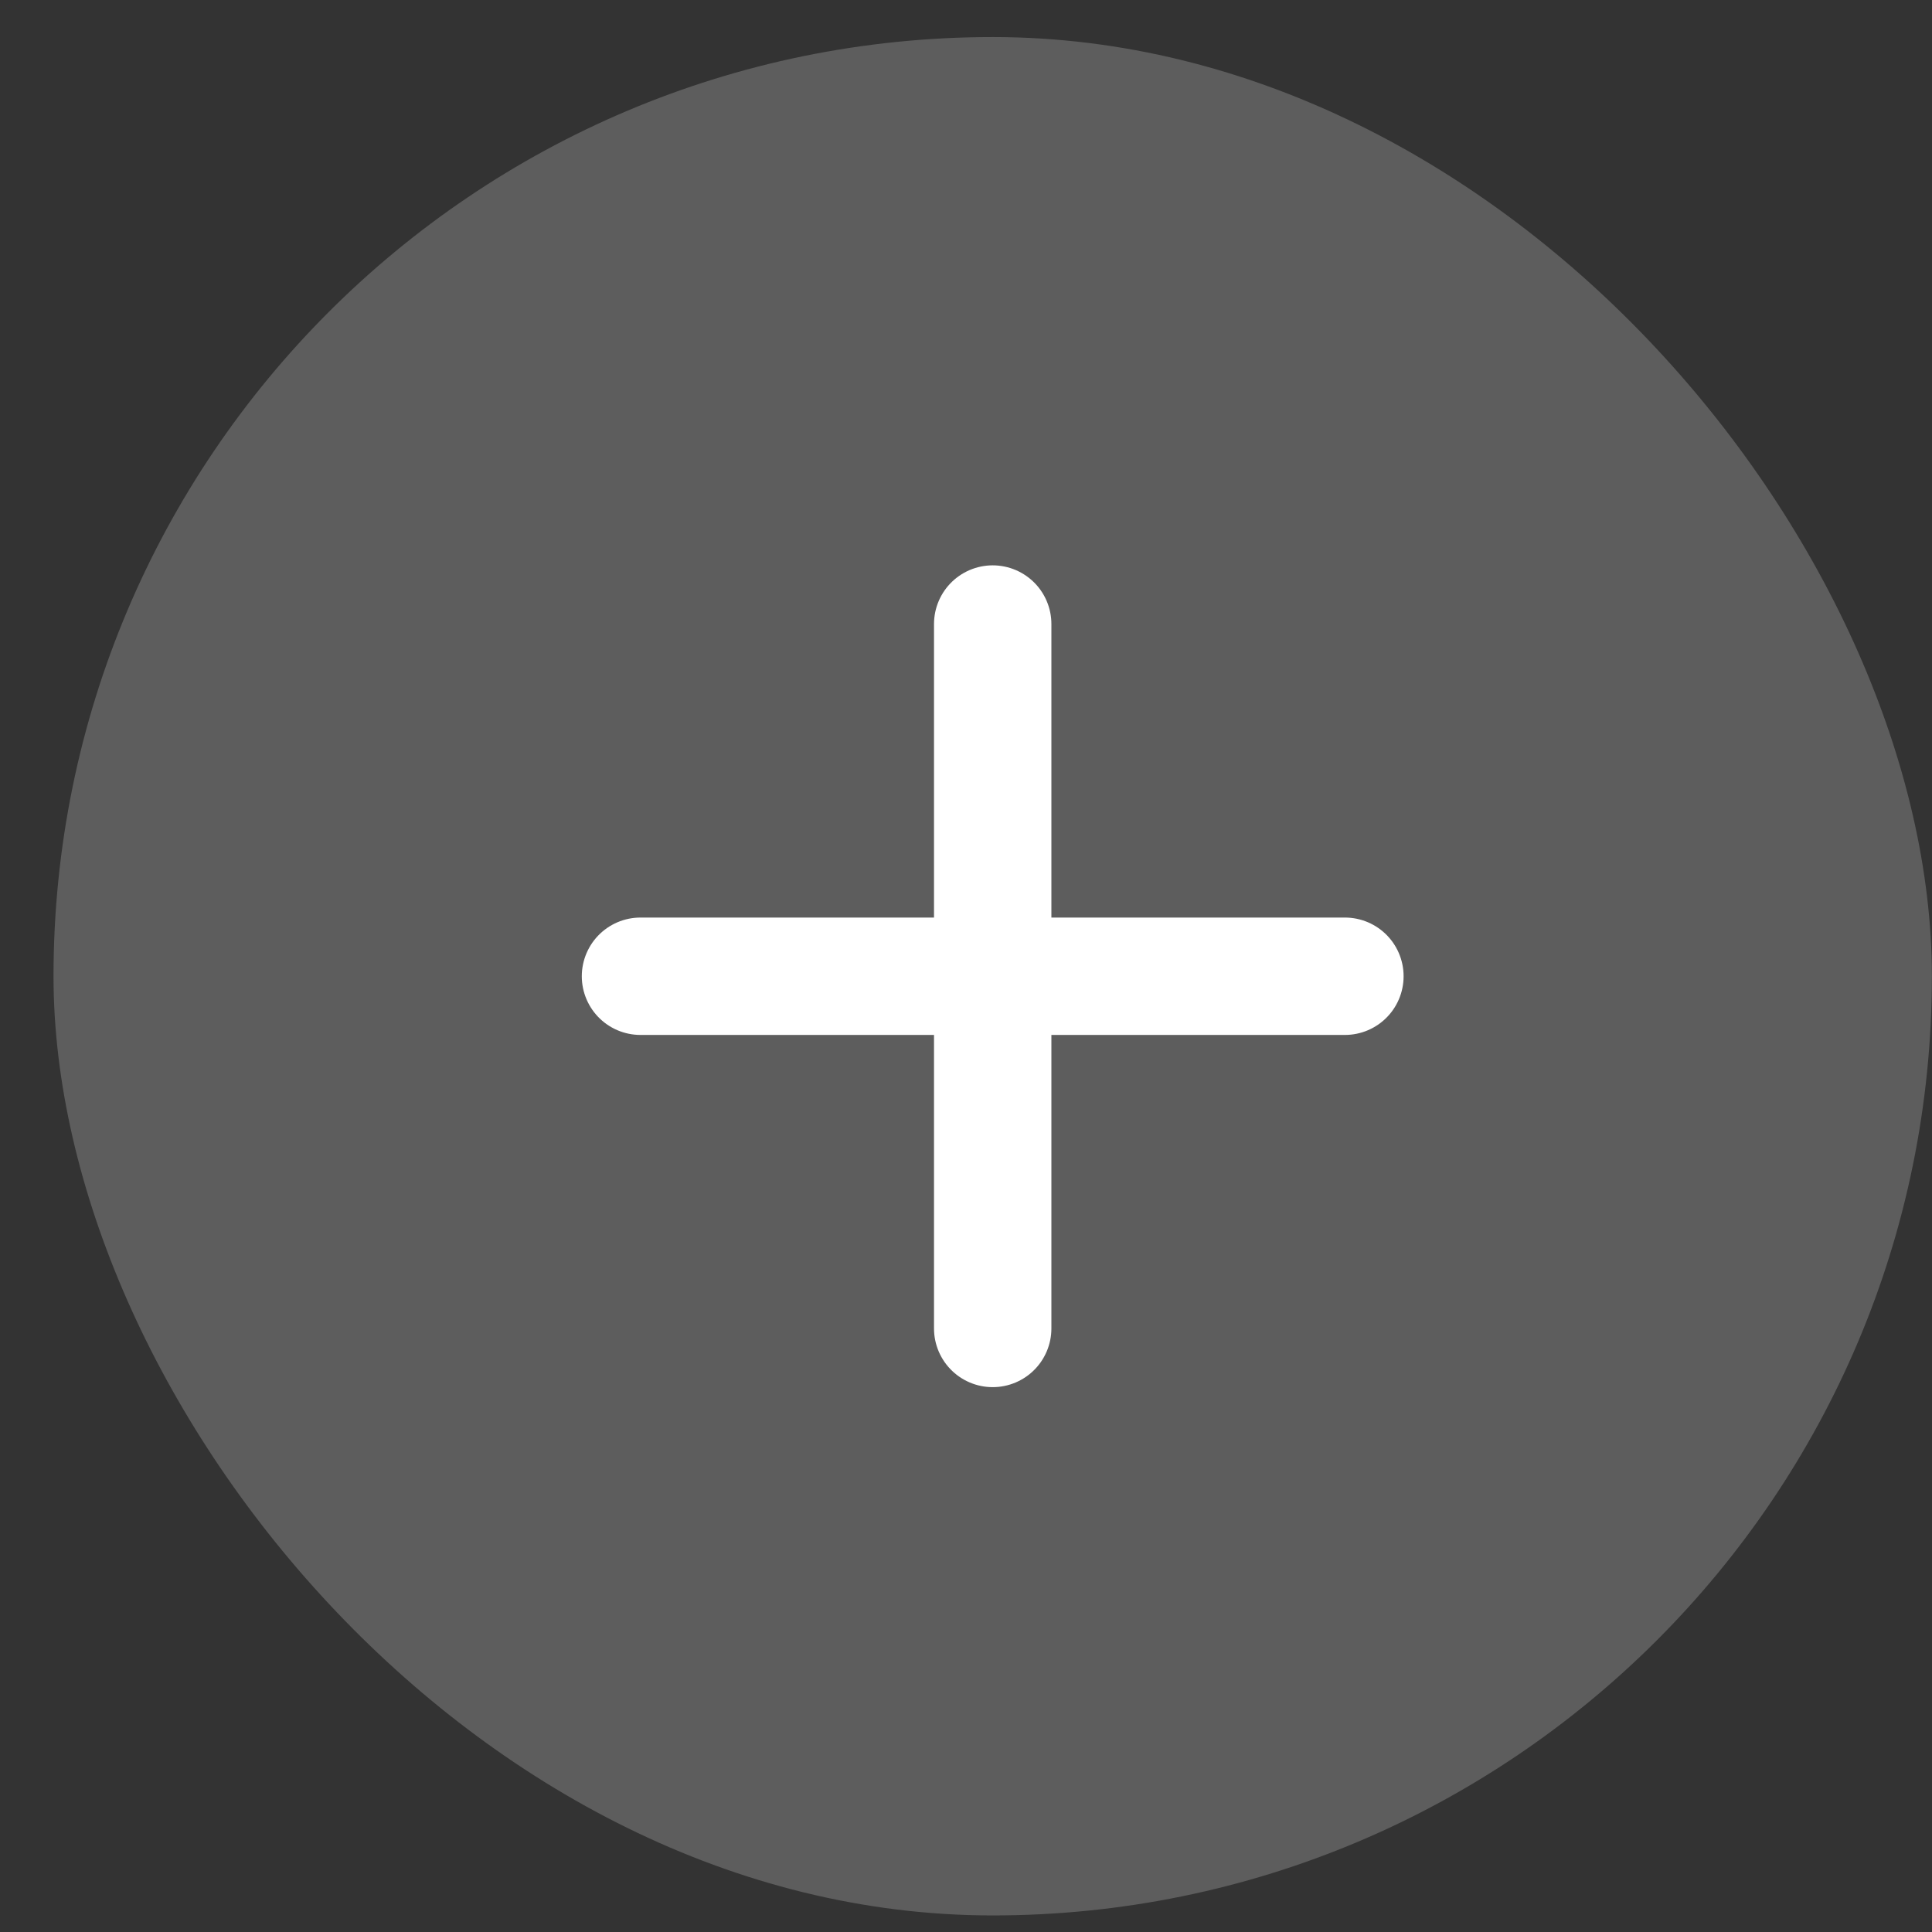
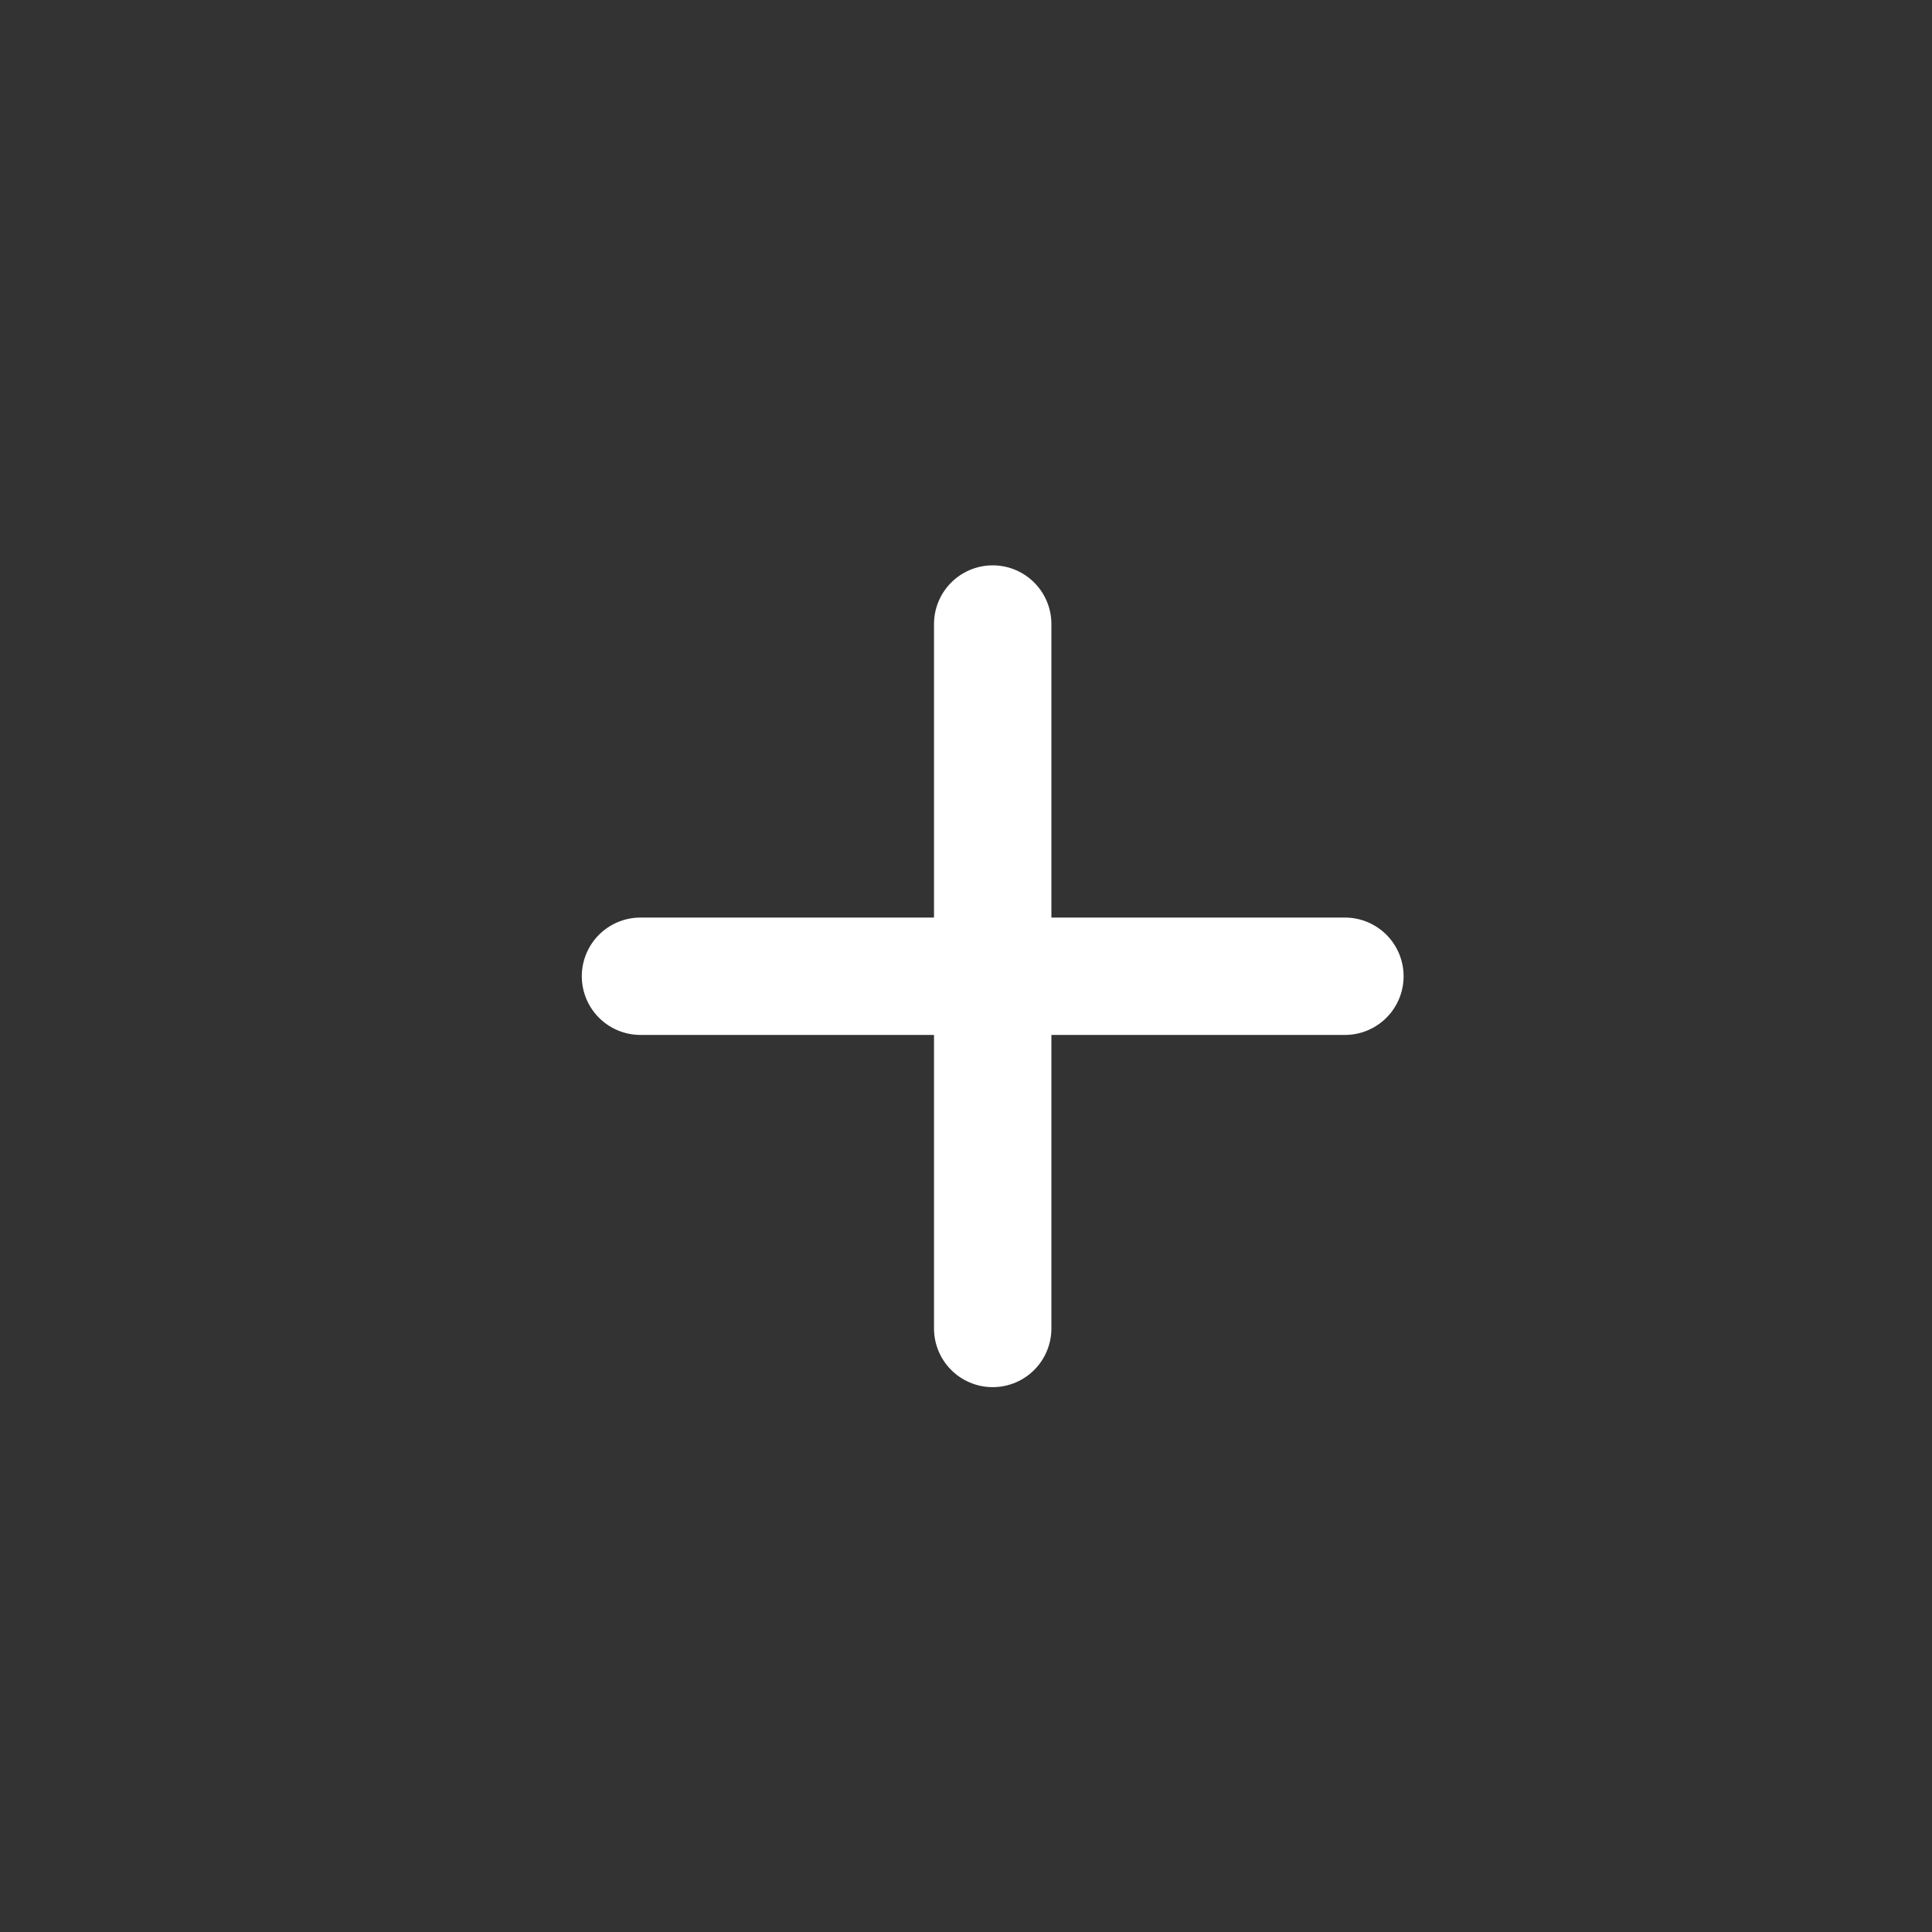
<svg xmlns="http://www.w3.org/2000/svg" width="33" height="33" viewBox="0 0 33 33" fill="none">
  <rect x="0" y="0" width="33" height="33" fill="#333333" stroke="none" />
-   <rect x="0.914" y="0.633" width="32.084" height="32.084" rx="16.042" fill="#5D5D5D" />
-   <path d="M10.94 16.675H16.956M16.956 16.675H22.972M16.956 16.675V10.659M16.956 16.675V22.691" stroke="white" stroke-width="2.005" stroke-linecap="round" stroke-linejoin="round" />
+   <path d="M10.94 16.675H16.956H22.972M16.956 16.675V10.659M16.956 16.675V22.691" stroke="white" stroke-width="2.005" stroke-linecap="round" stroke-linejoin="round" />
</svg>